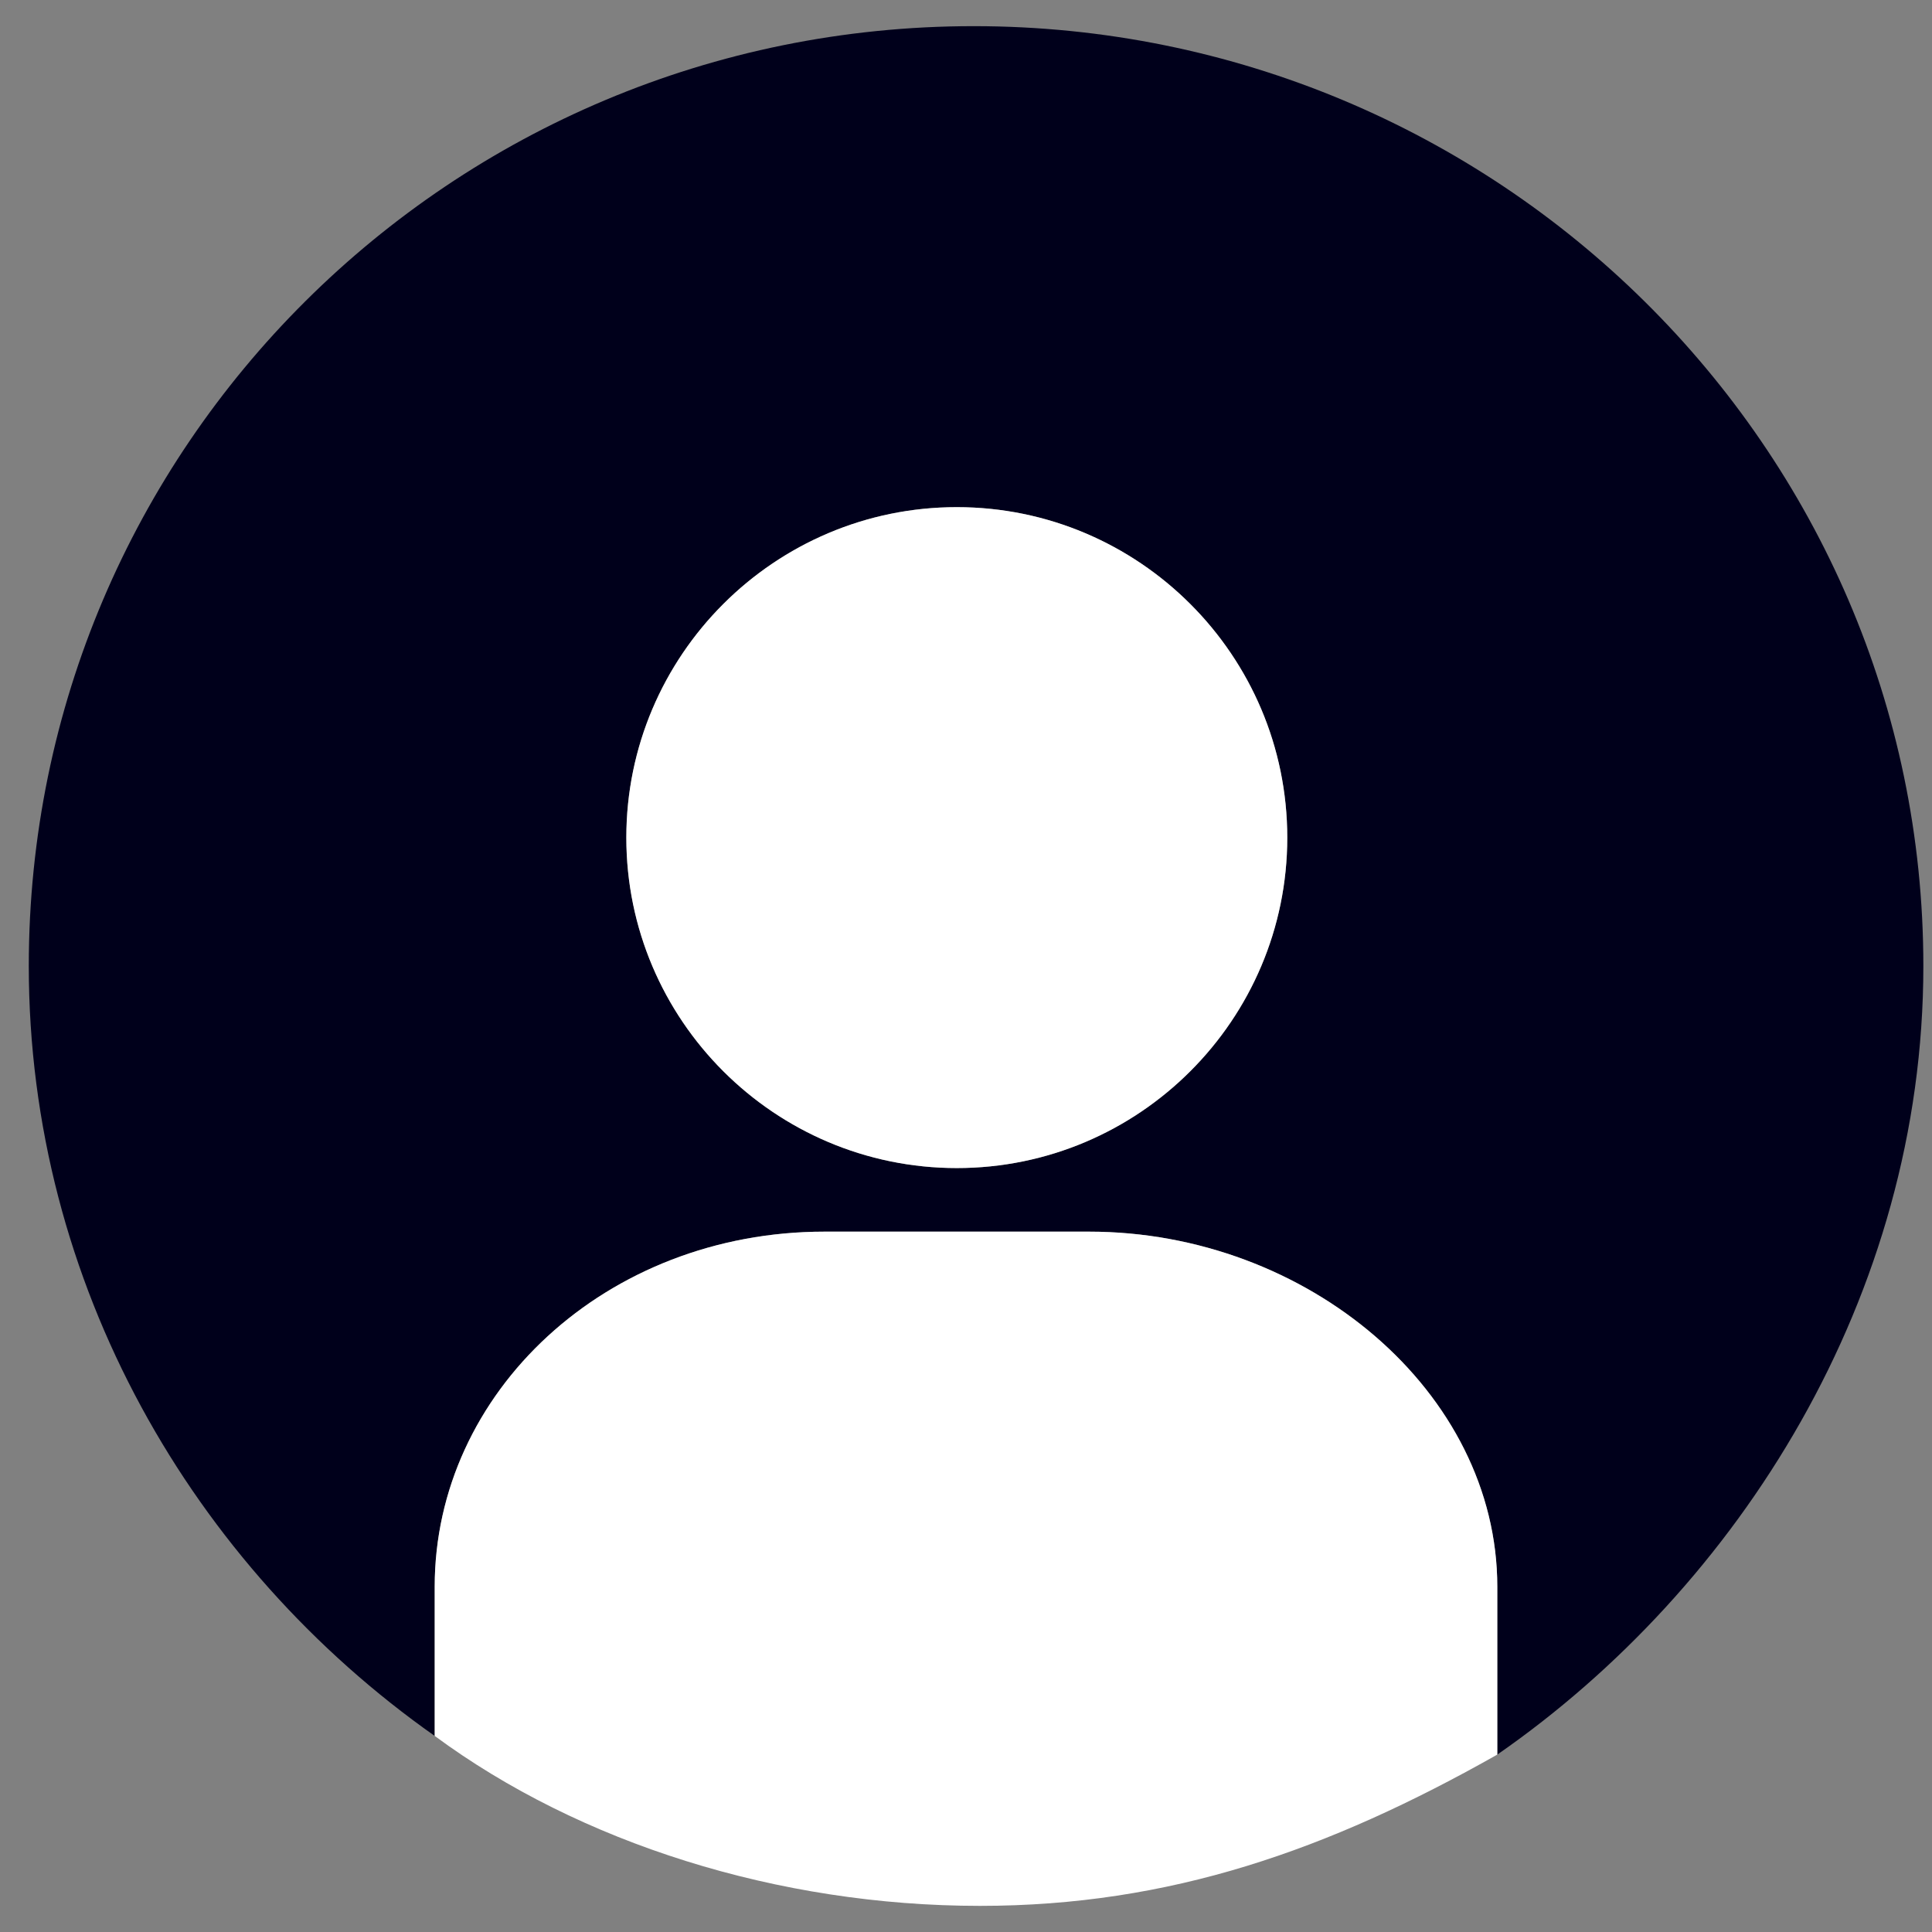
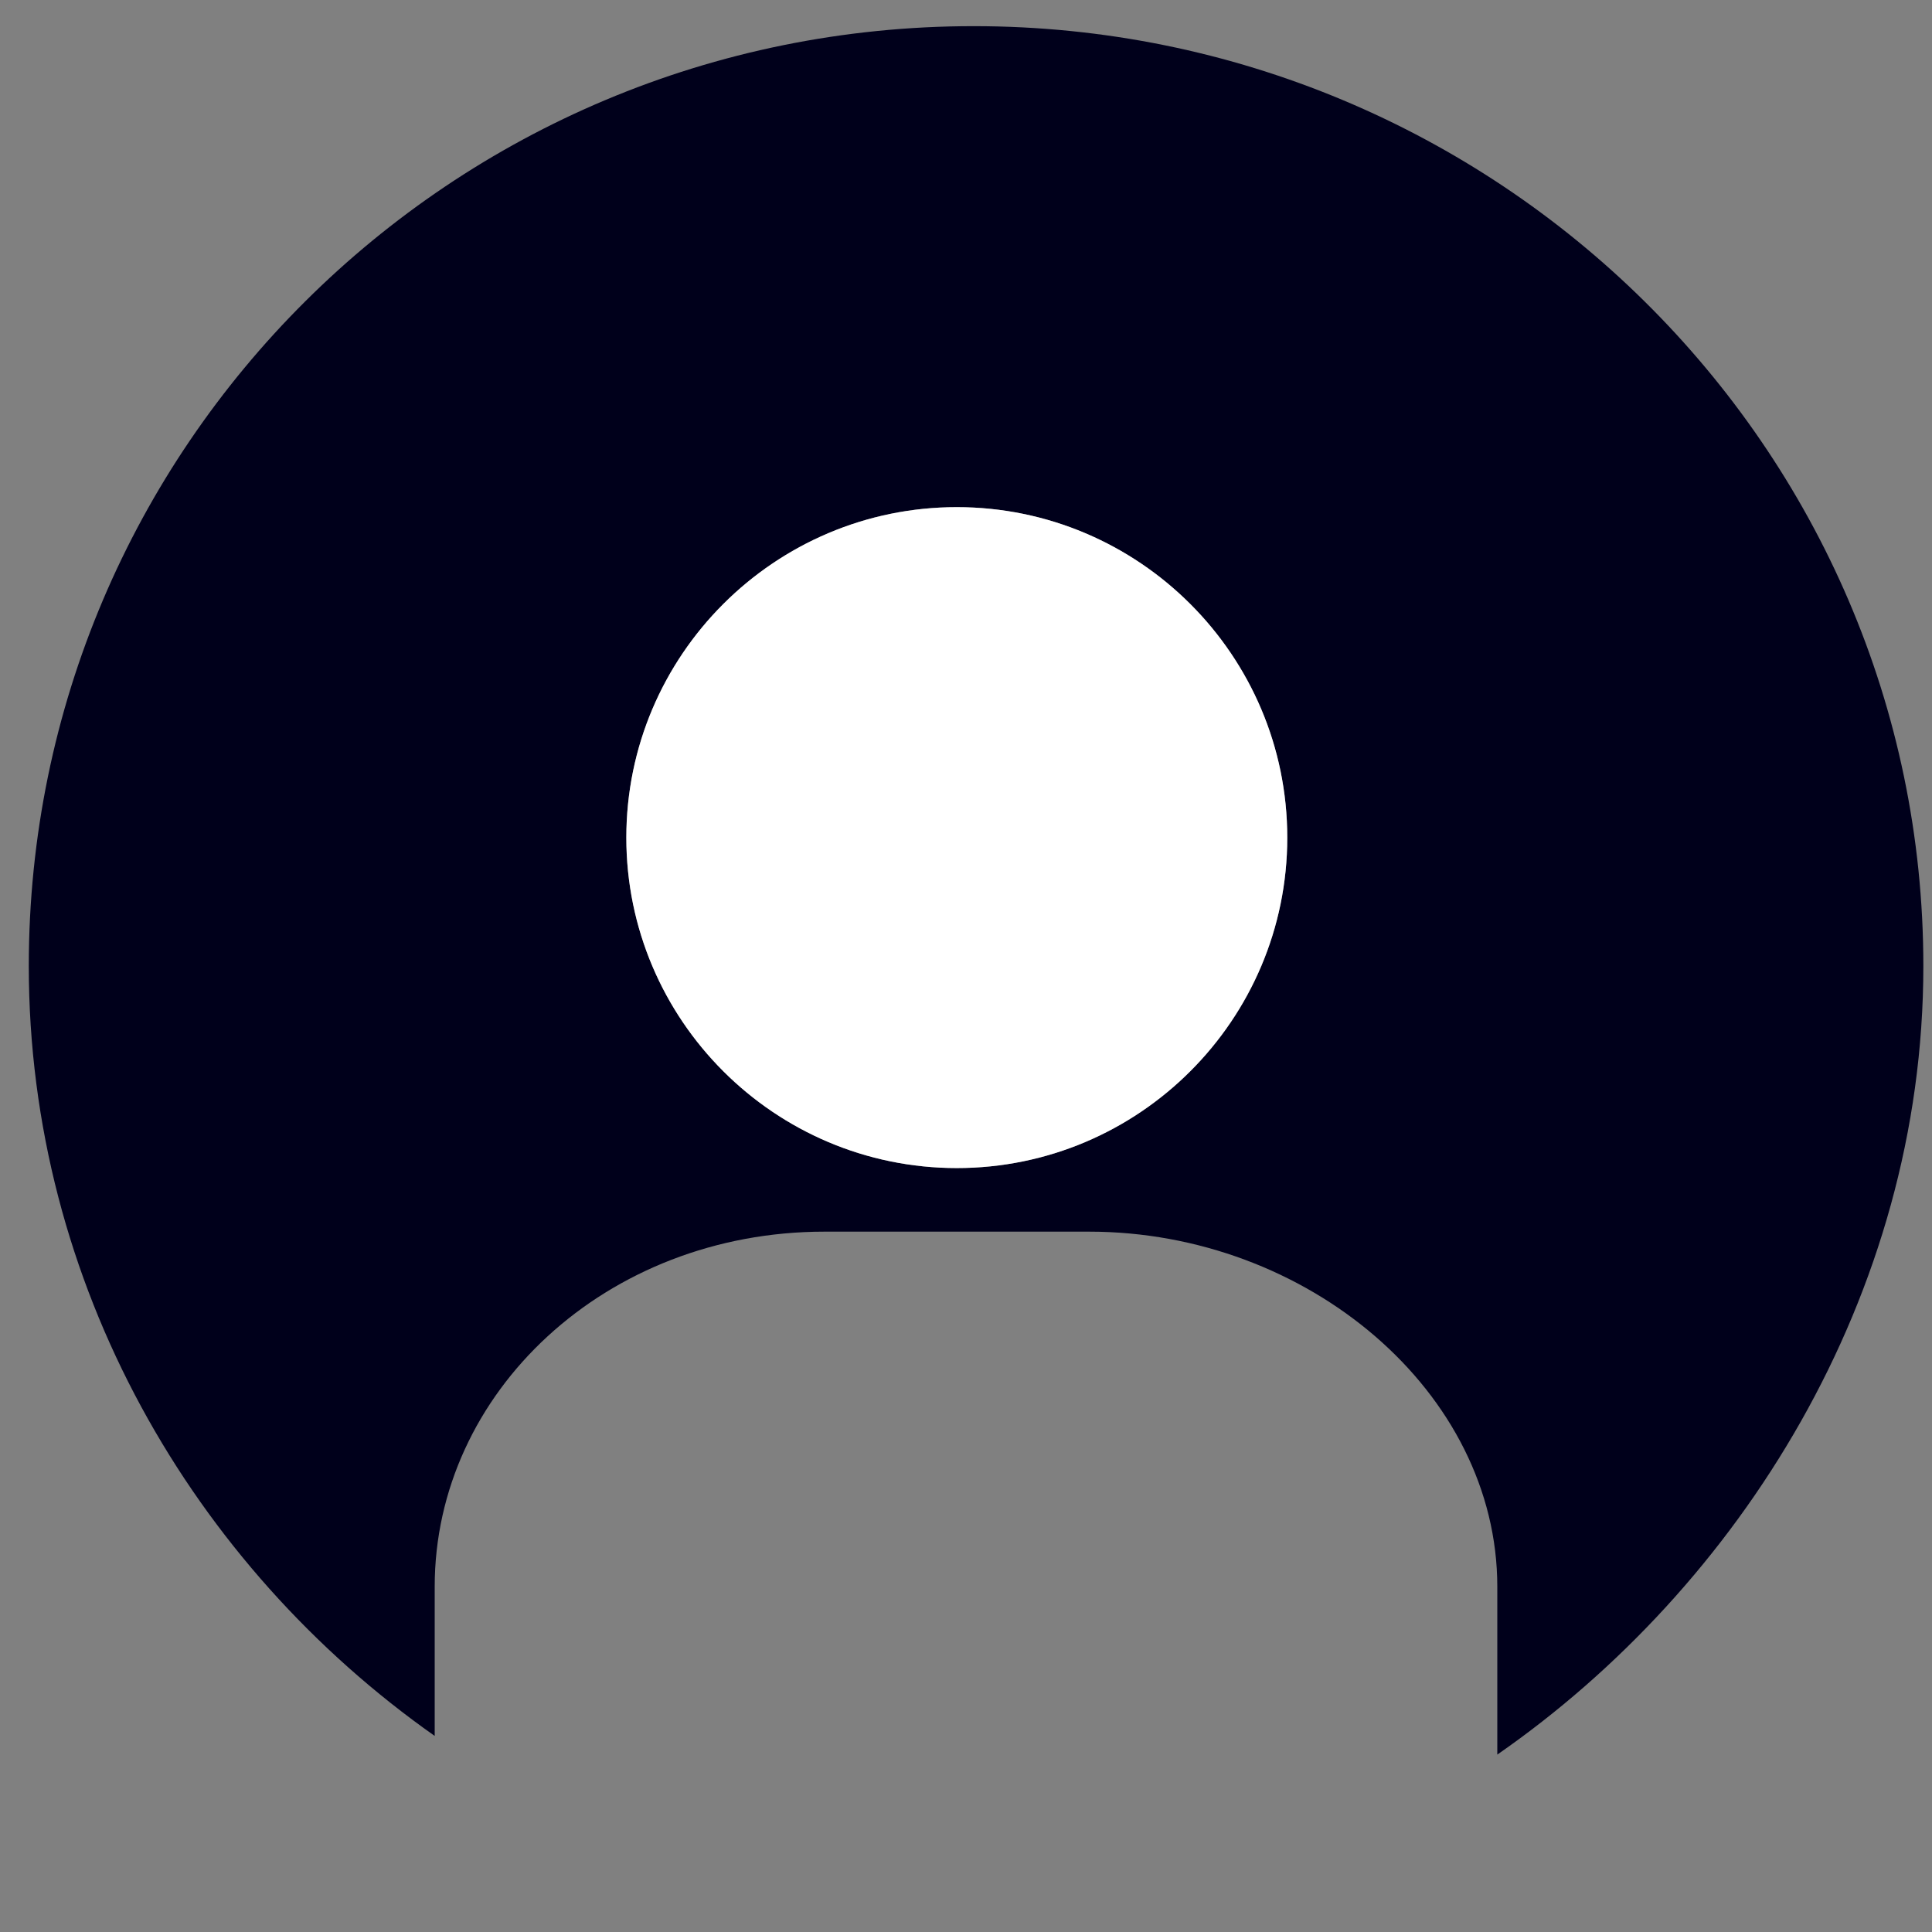
<svg xmlns="http://www.w3.org/2000/svg" x="0px" y="0px" width="80px" height="80px" viewBox="0 0 80 80" xml:space="preserve">
  <rect x="0" y="0" width="80" height="80" fill="#808080" stroke="none" />
  <g id="Layer_1" />
  <g id="Layer_2">
    <path fill="#00001B" d="M79.642,40c0-21.493-17.673-38.917-39.324-38.917C18.667,1.083,1.192,18.507,1.192,40  C1.192,53.191,8,64.842,18,71.881v-6.18C18,57.654,25.089,51,34.145,51h10.948C54.149,51,62,57.654,62,65.701v6.953  C72,65.716,79.642,53.688,79.642,40z M39.619,48.367c-7.545,0-13.684-6.137-13.684-13.683C25.935,27.139,32.074,21,39.619,21  c7.544,0,13.684,6.139,13.684,13.684C53.303,42.23,47.163,48.367,39.619,48.367z" />
    <path fill="#FFFFFF" d="M39.619,21c-7.545,0-13.684,6.139-13.684,13.684c0,7.546,6.139,13.683,13.684,13.683  c7.544,0,13.684-6.137,13.684-13.683C53.303,27.139,47.163,21,39.619,21z" />
-     <path fill="#FFFFFF" d="M45.093,51H34.145C25.089,51,18,57.654,18,65.701v6.18c6,4.43,14.214,7.037,22.577,7.037  C48.44,78.918,55,76.611,62,72.654v-6.953C62,57.654,54.149,51,45.093,51z" />
  </g>
</svg>